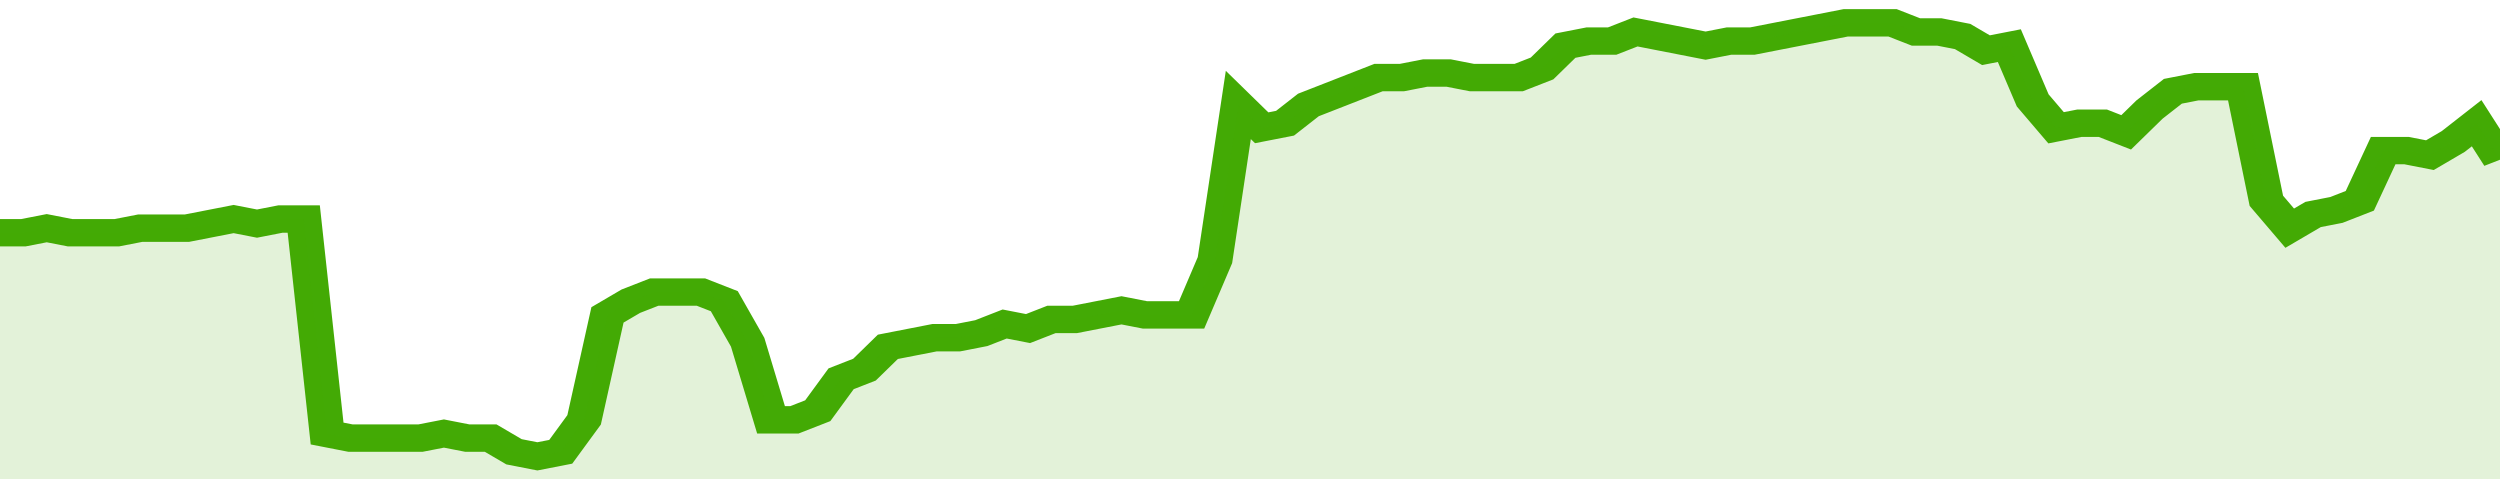
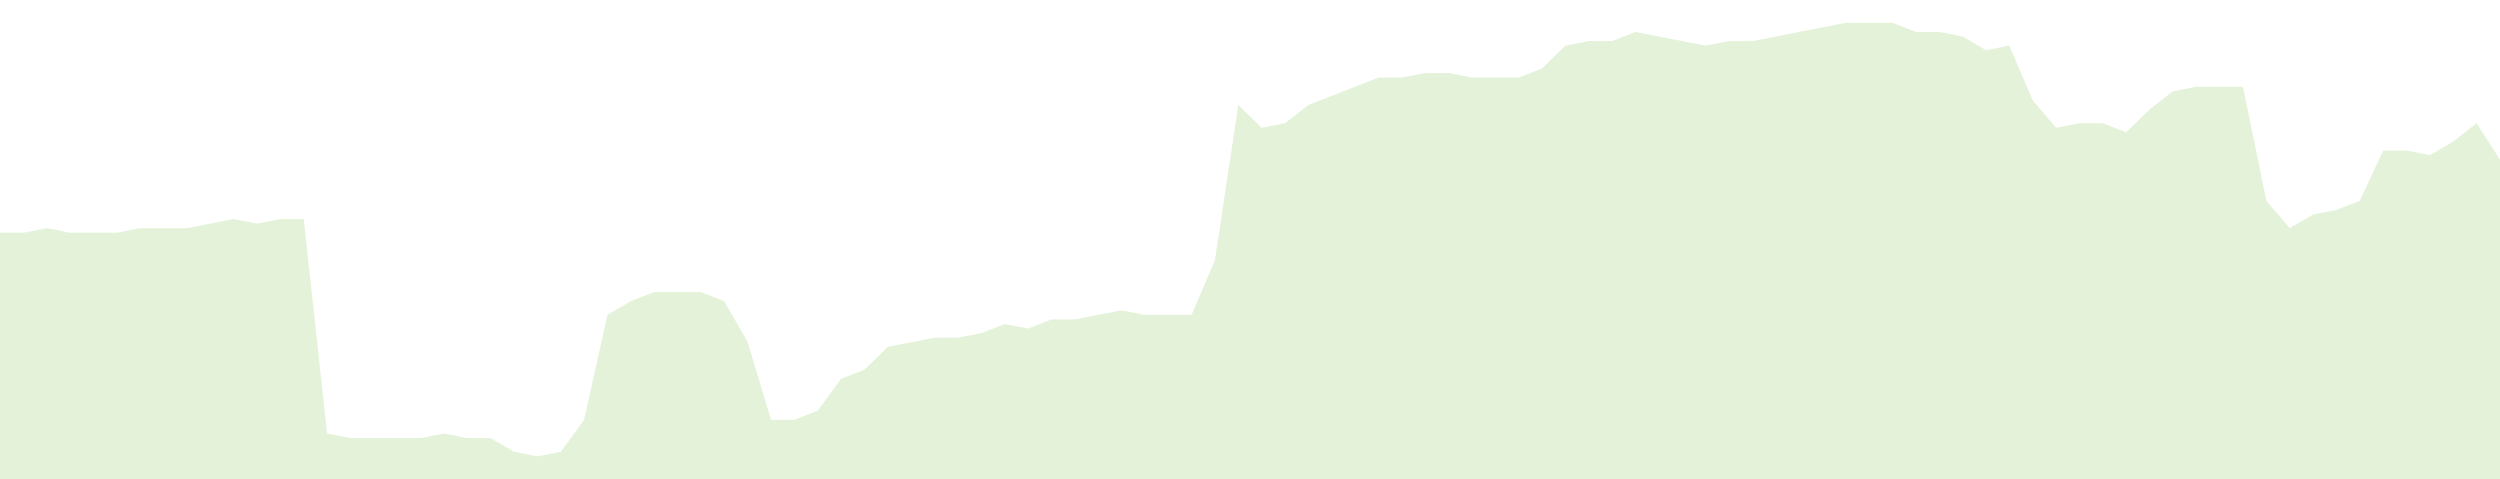
<svg xmlns="http://www.w3.org/2000/svg" viewBox="0 0 428 105" width="120" height="23" preserveAspectRatio="none">
-   <polyline fill="none" stroke="#43AA05" stroke-width="6" points="0, 51 4, 51 8, 50 12, 51 16, 51 20, 51 24, 50 28, 50 32, 50 36, 49 40, 48 44, 49 48, 48 52, 48 56, 95 60, 96 64, 96 68, 96 72, 96 76, 95 80, 96 84, 96 88, 99 92, 100 96, 99 100, 92 104, 69 108, 66 112, 64 116, 64 120, 64 124, 66 128, 75 132, 92 136, 92 140, 90 144, 83 148, 81 152, 76 156, 75 160, 74 164, 74 168, 73 172, 71 176, 72 180, 70 184, 70 188, 69 192, 68 196, 69 200, 69 204, 69 208, 57 212, 23 216, 28 220, 27 224, 23 228, 21 232, 19 236, 17 240, 17 244, 16 248, 16 252, 17 256, 17 260, 17 264, 15 268, 10 272, 9 276, 9 280, 7 284, 8 288, 9 292, 10 296, 9 300, 9 304, 8 308, 7 312, 6 316, 5 320, 5 324, 5 328, 7 332, 7 336, 8 340, 11 344, 10 348, 22 352, 28 356, 27 360, 27 364, 29 368, 24 372, 20 376, 19 380, 19 384, 19 388, 44 392, 50 396, 47 400, 46 404, 44 408, 33 412, 33 416, 34 420, 31 424, 27 428, 35 428, 35 "> </polyline>
  <polygon fill="#43AA05" opacity="0.15" points="0, 105 0, 51 4, 51 8, 50 12, 51 16, 51 20, 51 24, 50 28, 50 32, 50 36, 49 40, 48 44, 49 48, 48 52, 48 56, 95 60, 96 64, 96 68, 96 72, 96 76, 95 80, 96 84, 96 88, 99 92, 100 96, 99 100, 92 104, 69 108, 66 112, 64 116, 64 120, 64 124, 66 128, 75 132, 92 136, 92 140, 90 144, 83 148, 81 152, 76 156, 75 160, 74 164, 74 168, 73 172, 71 176, 72 180, 70 184, 70 188, 69 192, 68 196, 69 200, 69 204, 69 208, 57 212, 23 216, 28 220, 27 224, 23 228, 21 232, 19 236, 17 240, 17 244, 16 248, 16 252, 17 256, 17 260, 17 264, 15 268, 10 272, 9 276, 9 280, 7 284, 8 288, 9 292, 10 296, 9 300, 9 304, 8 308, 7 312, 6 316, 5 320, 5 324, 5 328, 7 332, 7 336, 8 340, 11 344, 10 348, 22 352, 28 356, 27 360, 27 364, 29 368, 24 372, 20 376, 19 380, 19 384, 19 388, 44 392, 50 396, 47 400, 46 404, 44 408, 33 412, 33 416, 34 420, 31 424, 27 428, 35 428, 105 " />
</svg>